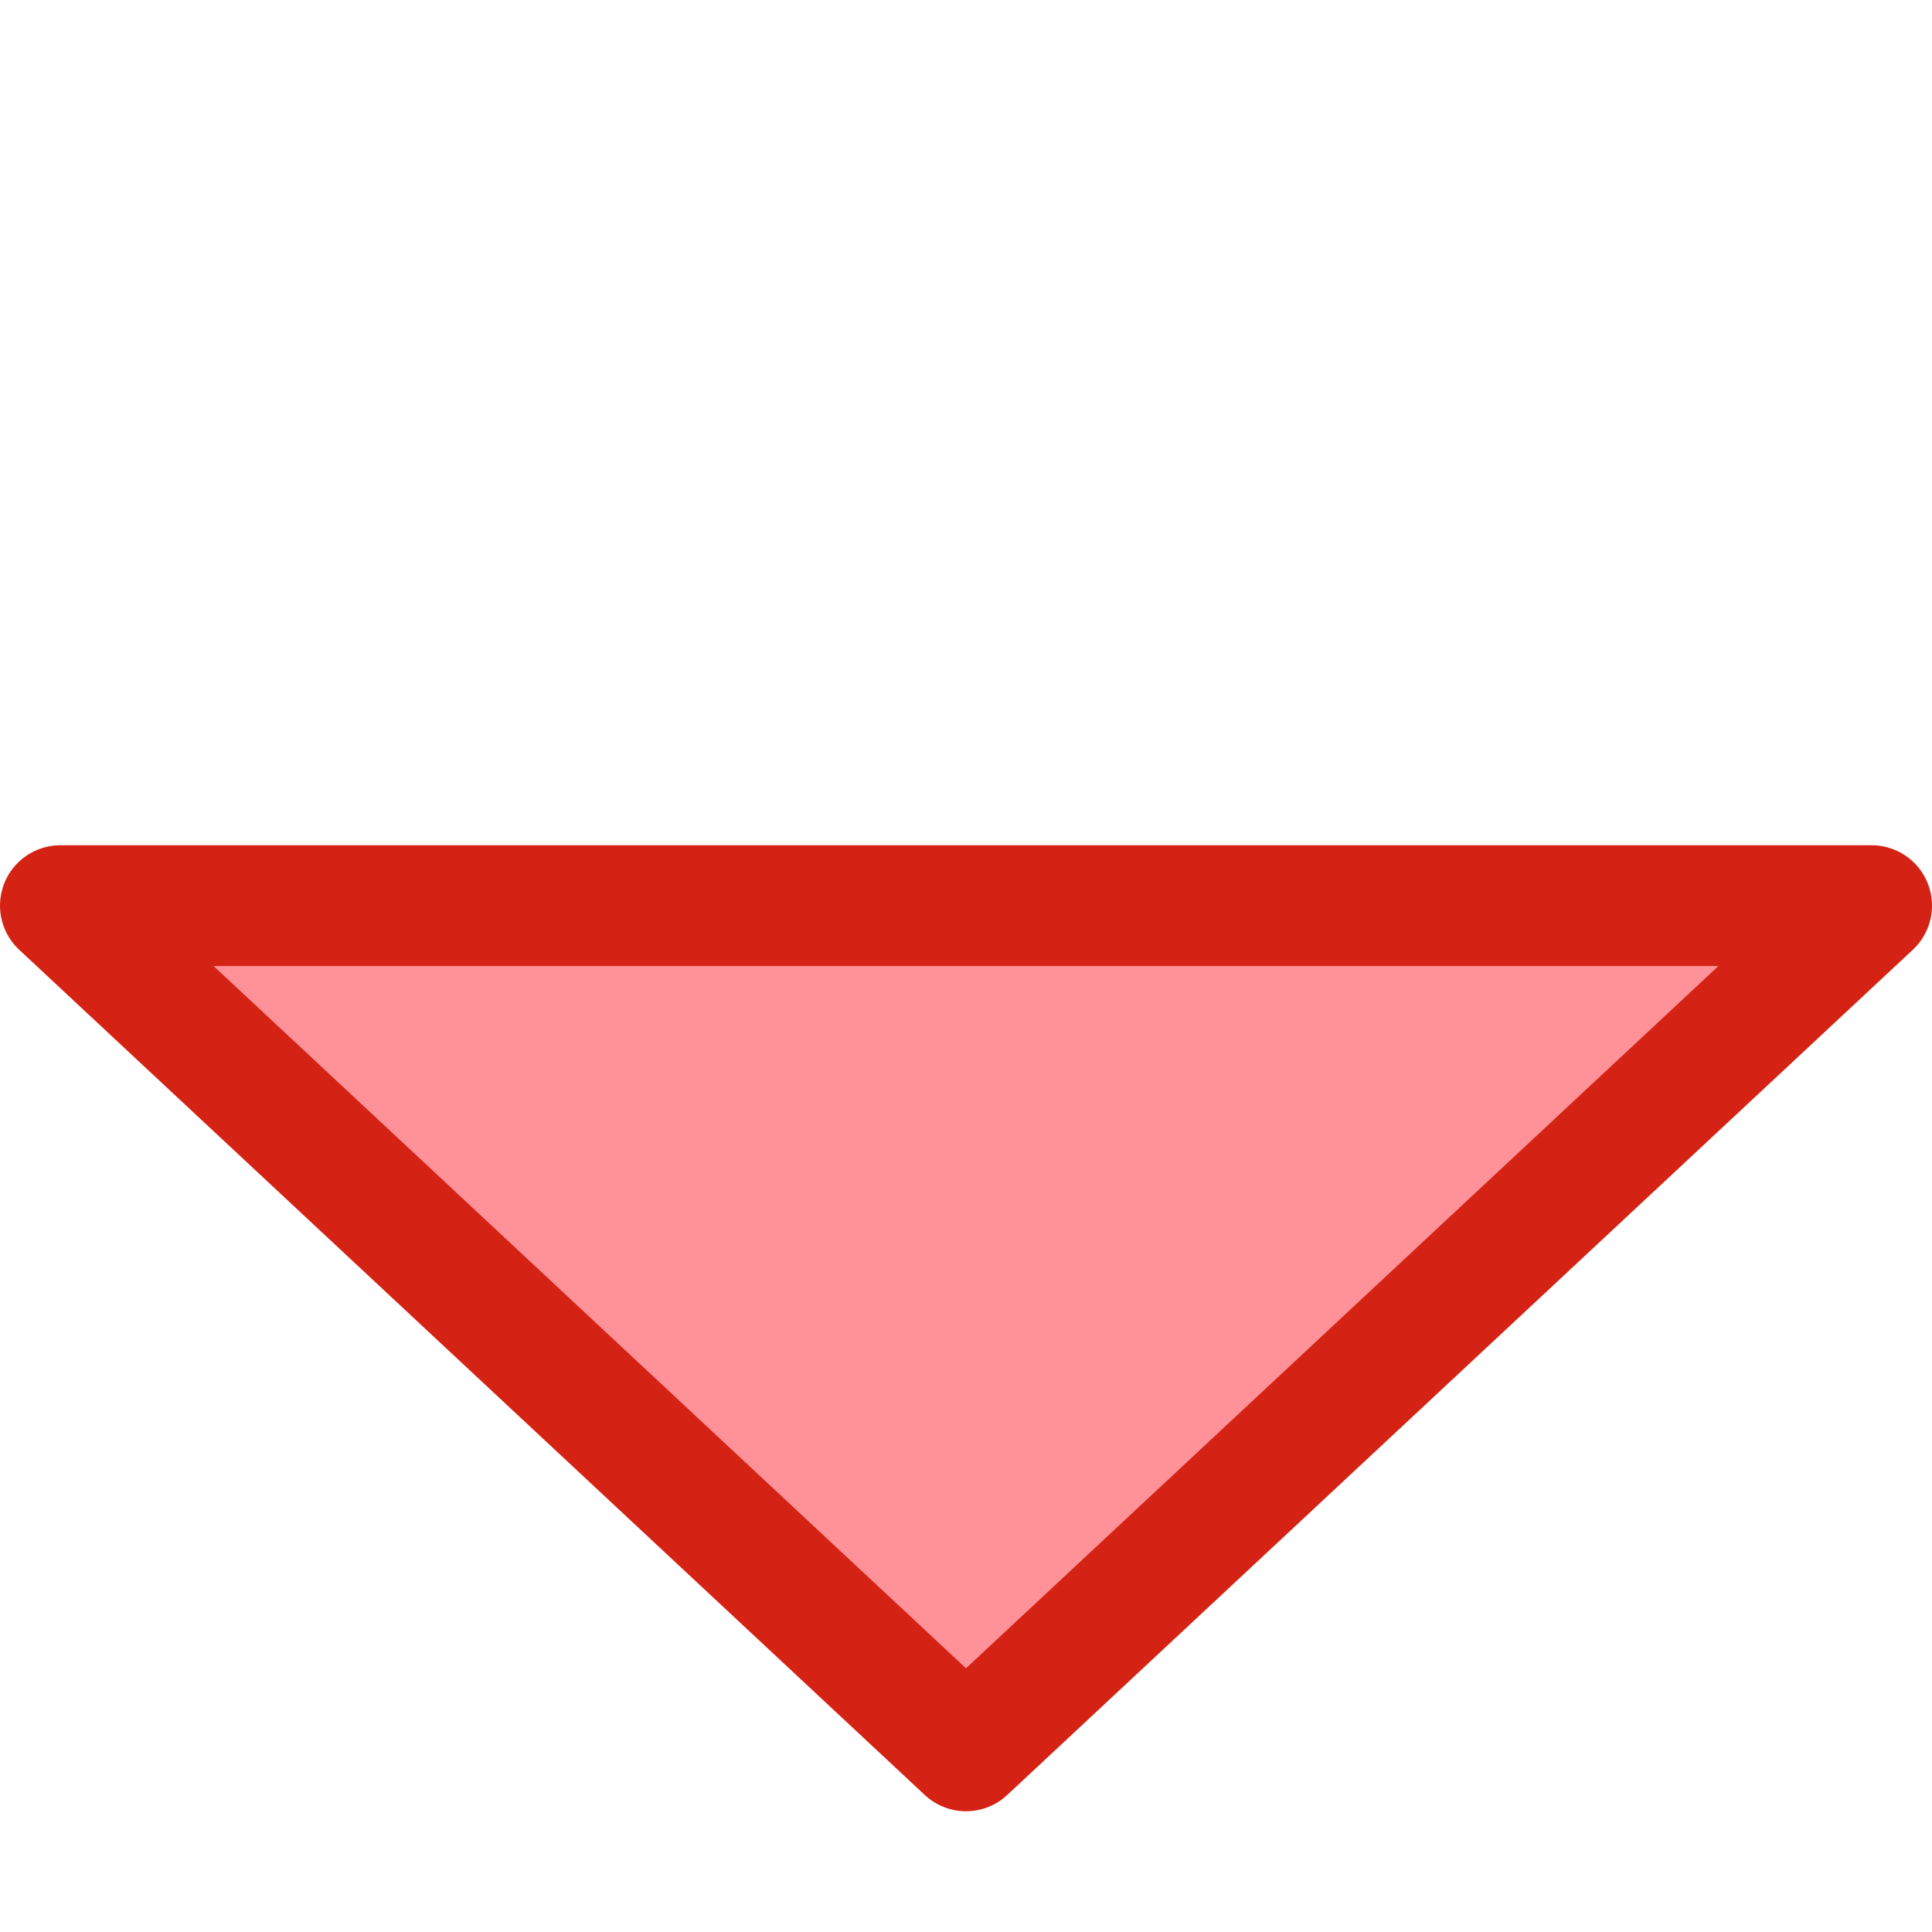
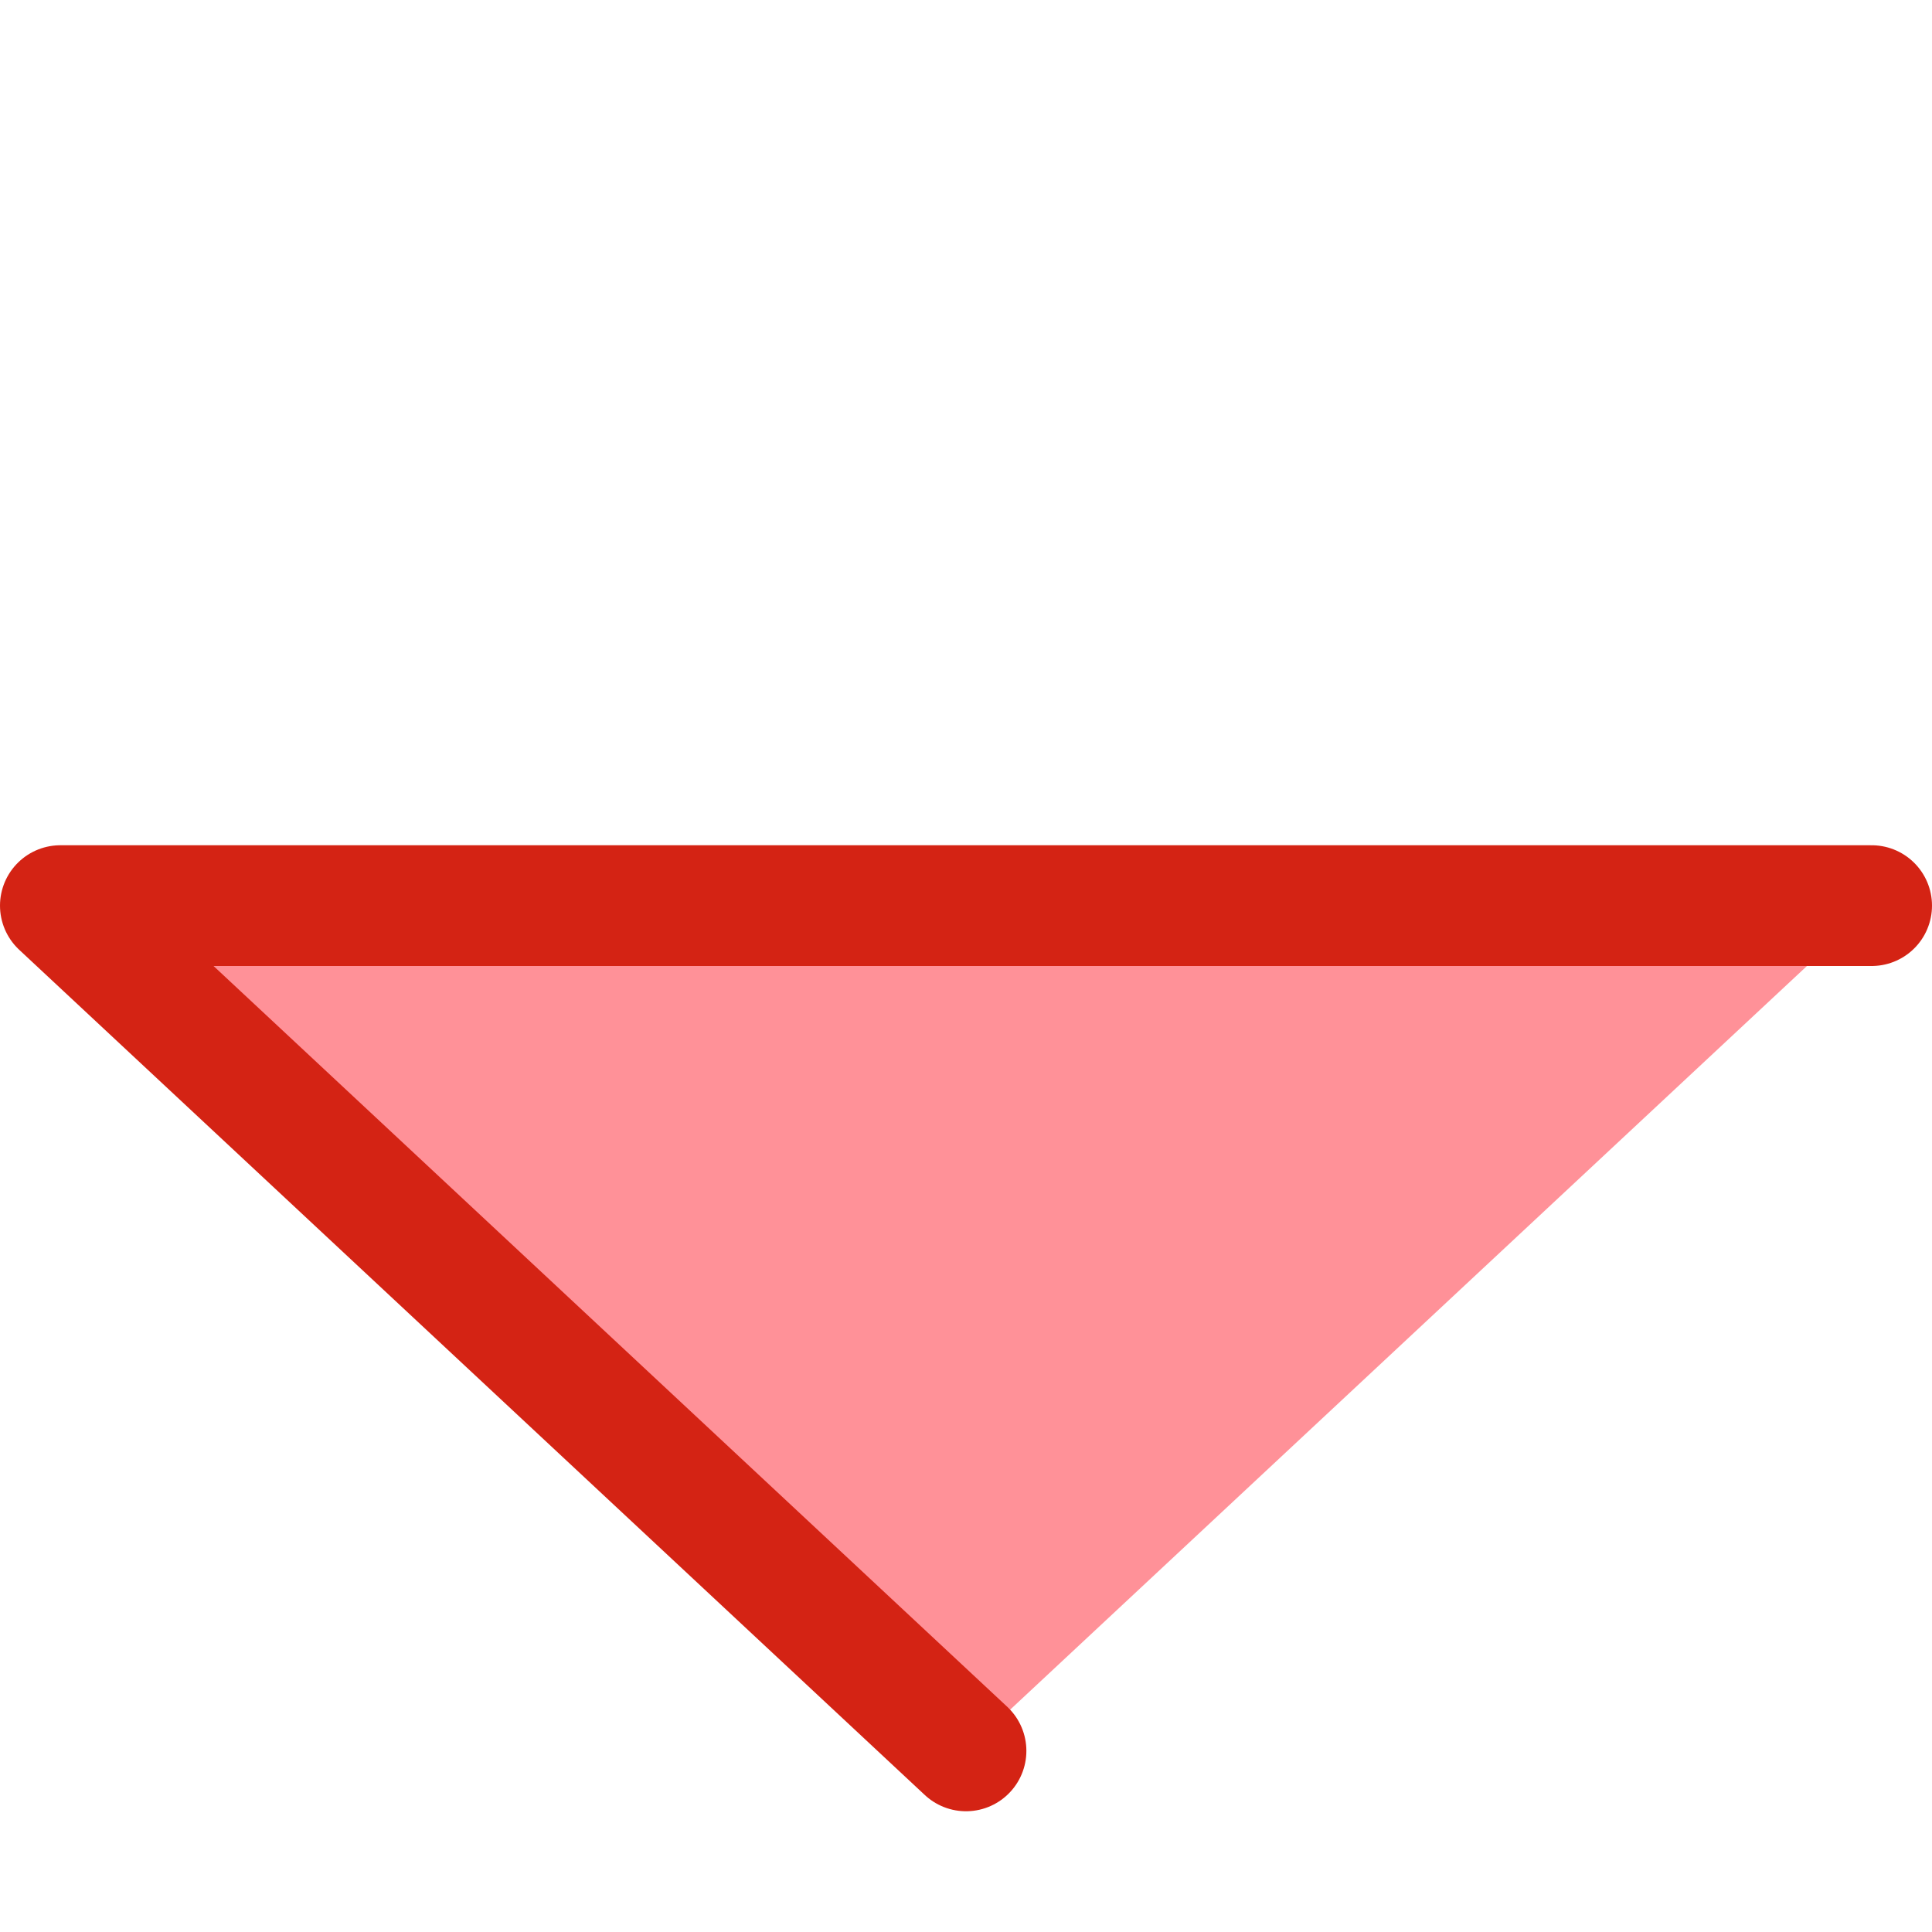
<svg xmlns="http://www.w3.org/2000/svg" viewBox="0 0 16 16">
- /&amp;gt;<path d="m15.5 7.5h-15l7.5 7z" fill="#ff9198" fill-rule="evenodd" stroke="#d42314" stroke-linecap="round" stroke-linejoin="round" />
+ /&amp;gt;<path d="m15.5 7.5h-15l7.5 7" fill="#ff9198" fill-rule="evenodd" stroke="#d42314" stroke-linecap="round" stroke-linejoin="round" />
</svg>